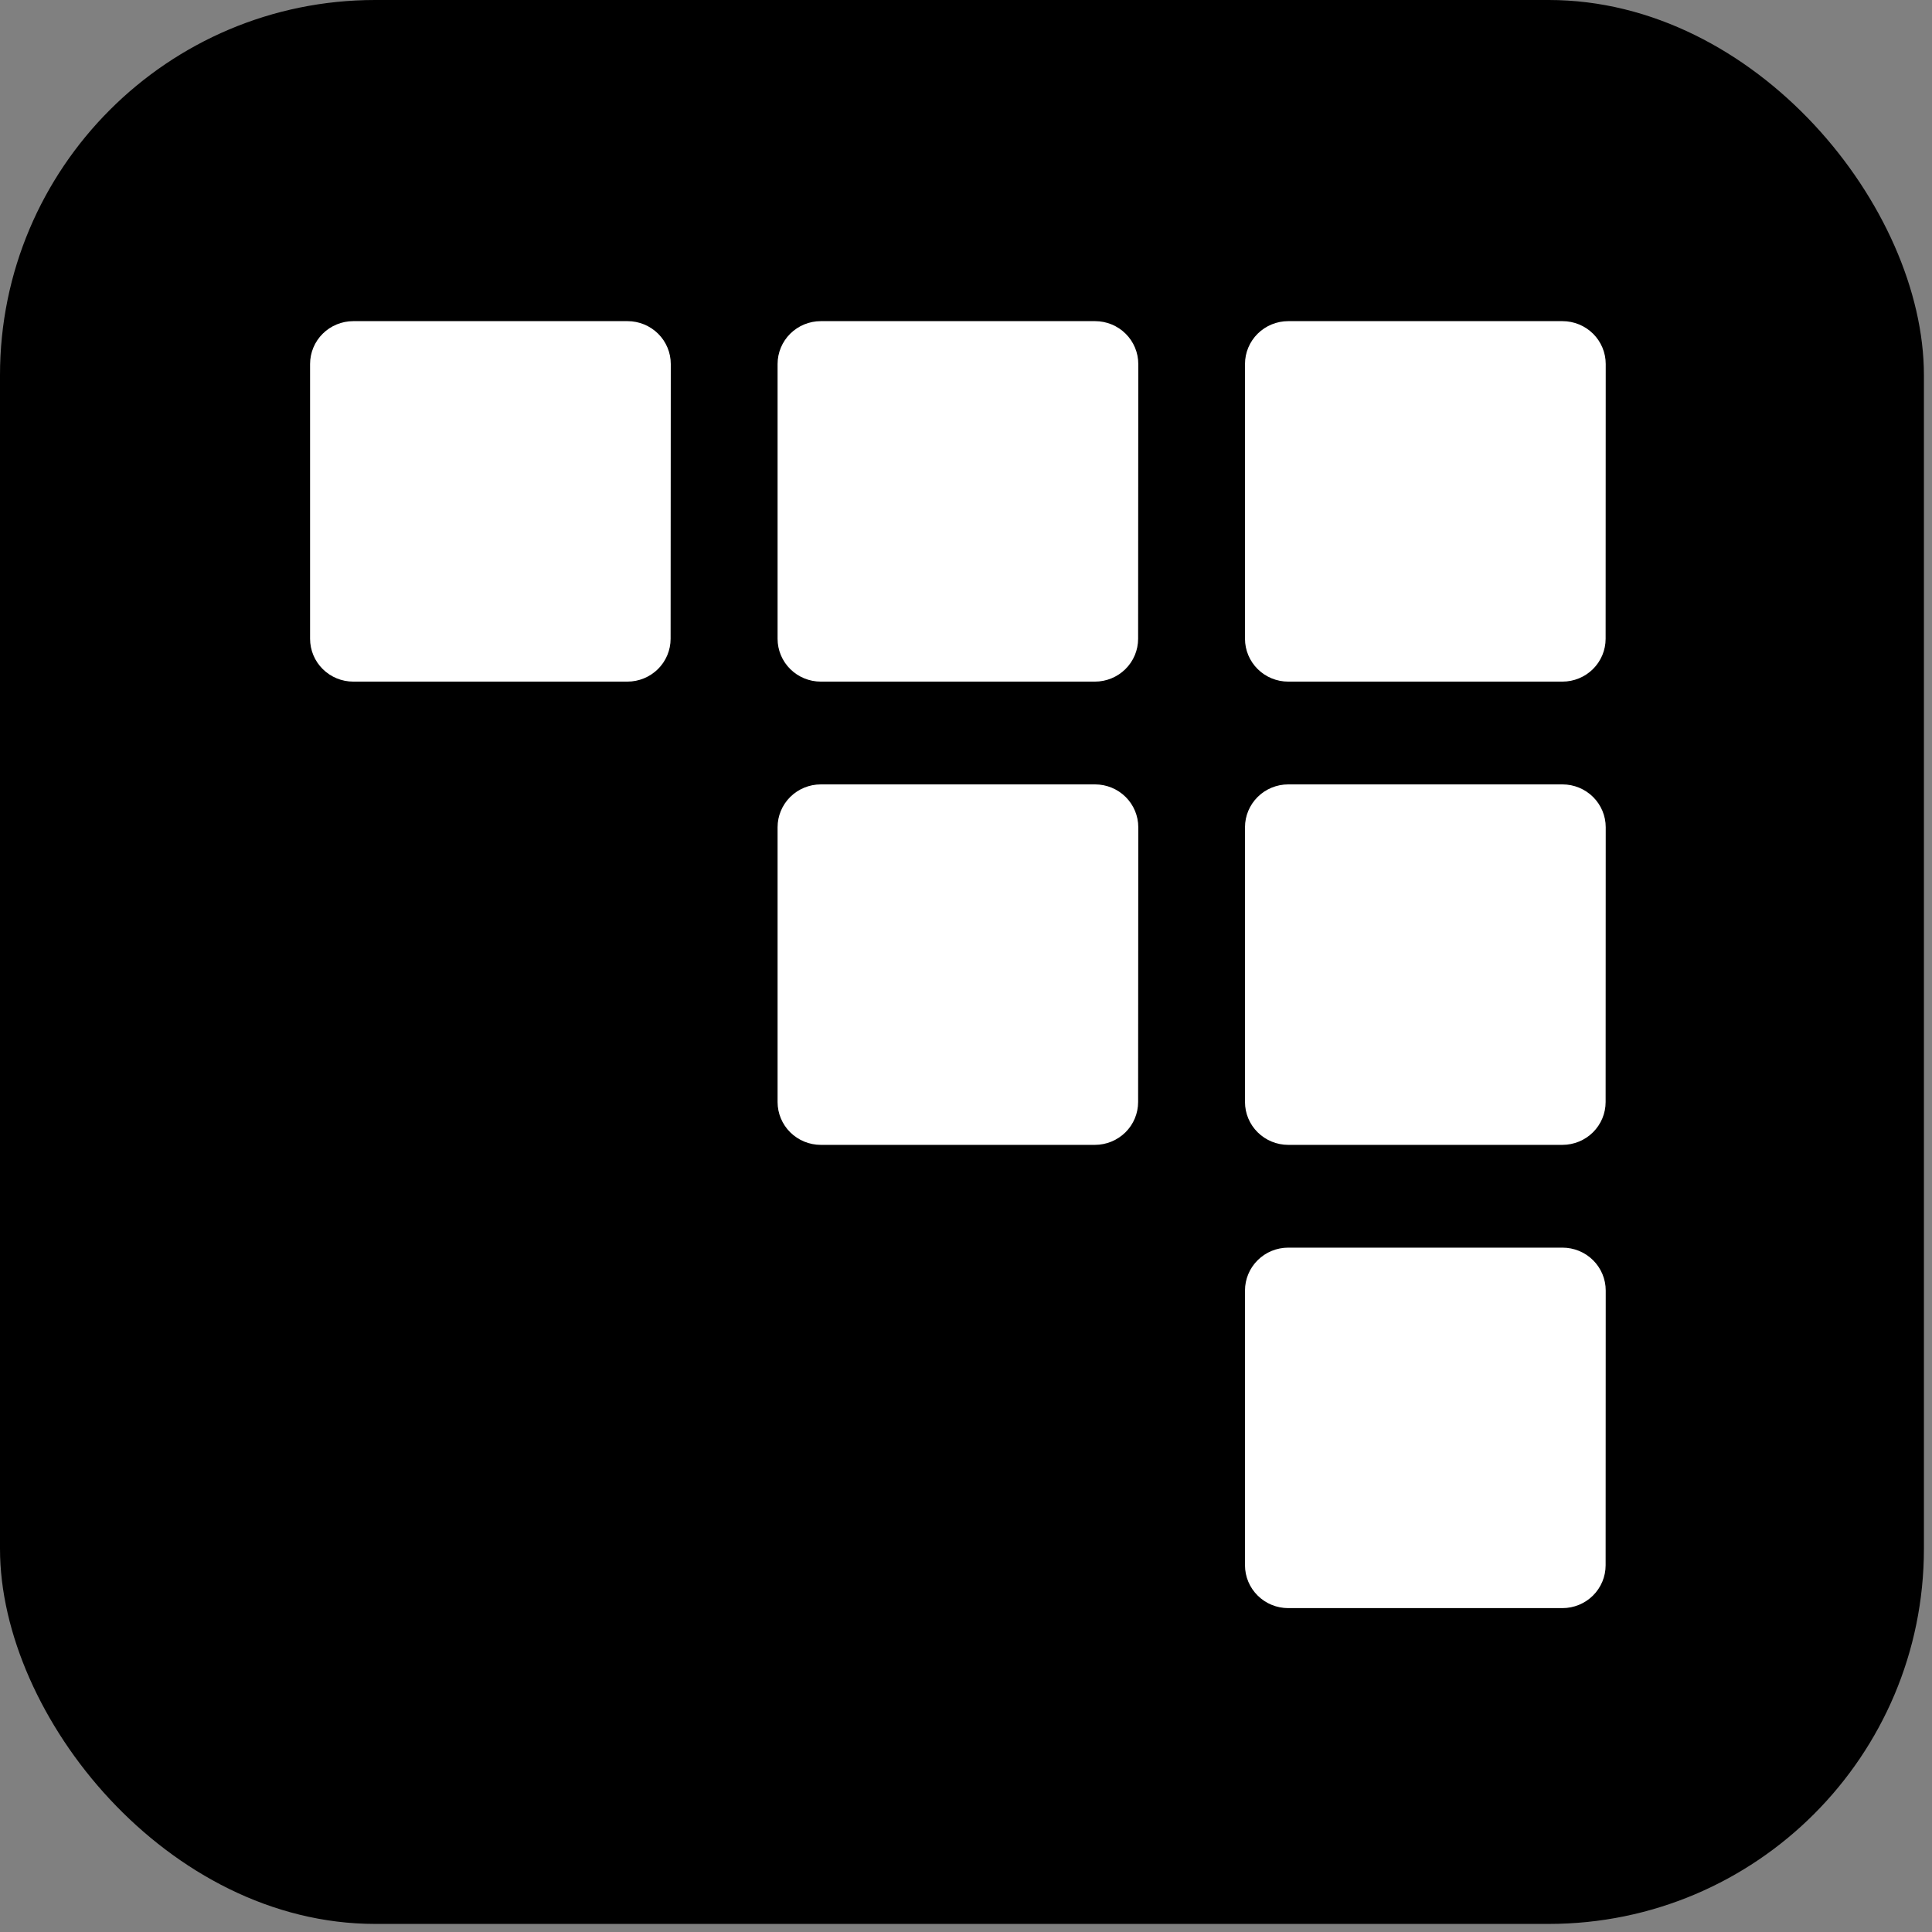
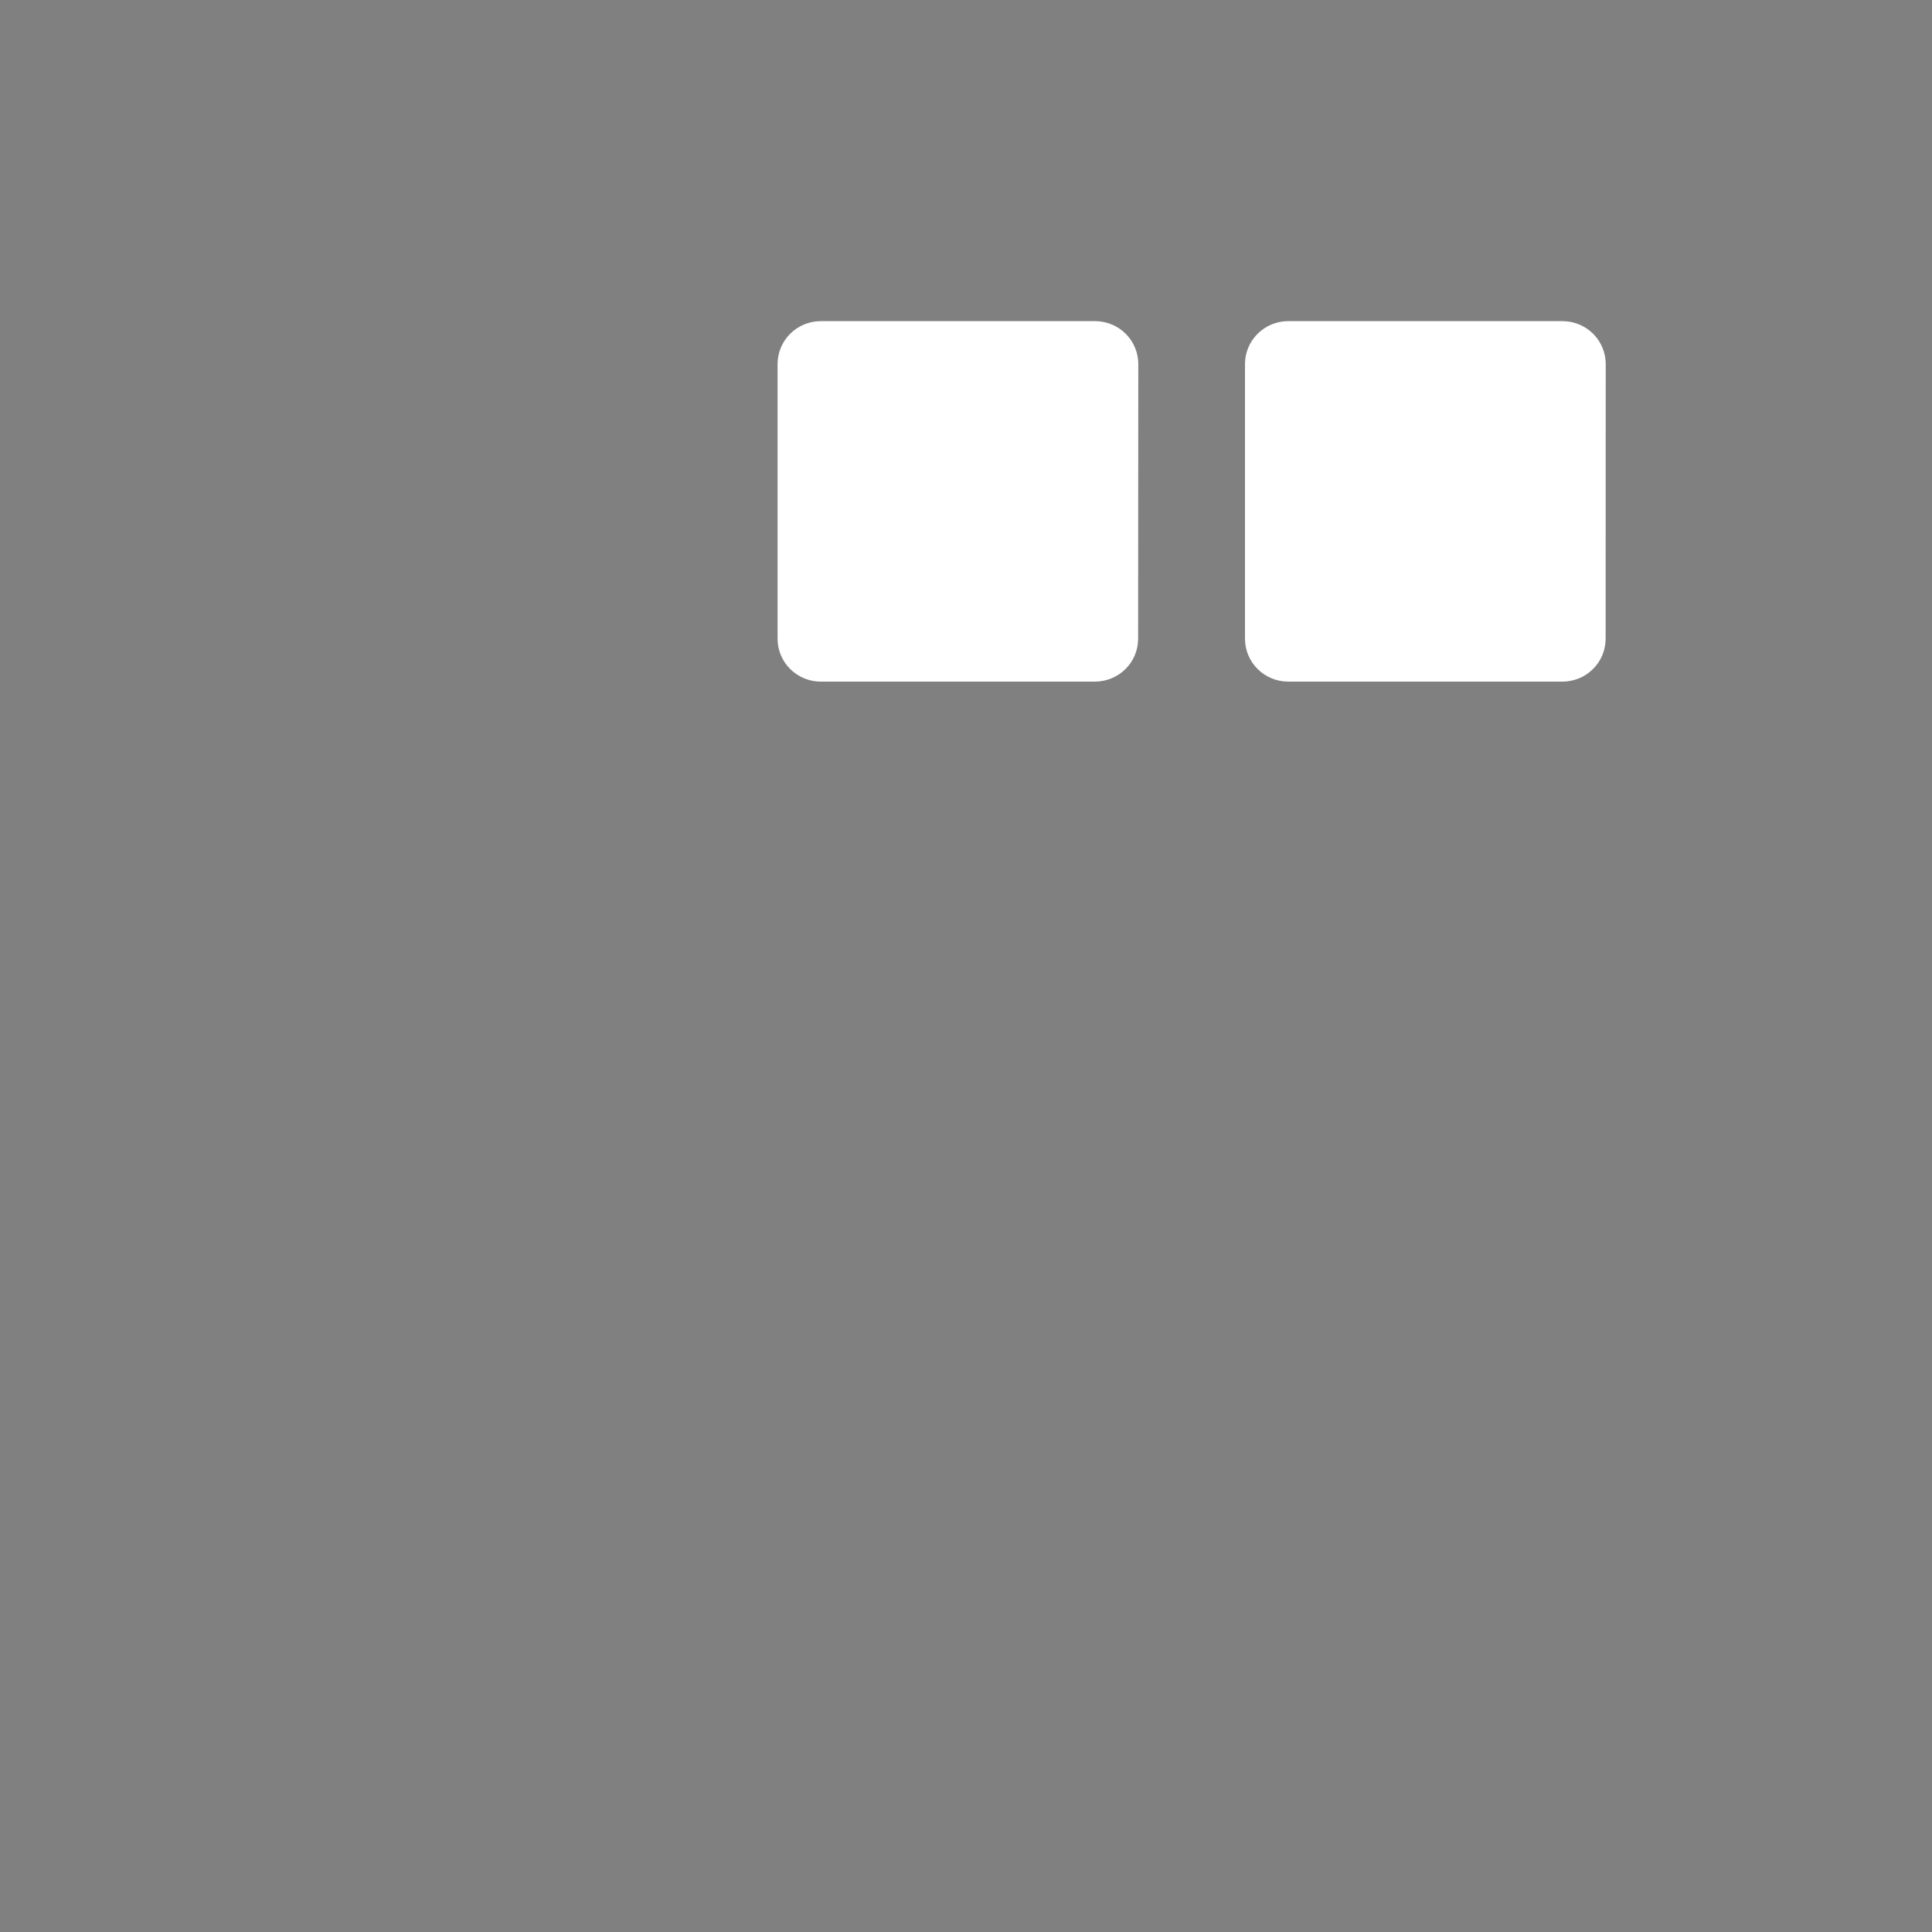
<svg xmlns="http://www.w3.org/2000/svg" width="103" height="103" viewBox="0 0 103 103" fill="none">
  <rect x="0" y="0" width="103" height="103" fill="#808080" stroke="none" />
-   <rect width="102.569" height="102.569" rx="20" fill="black" />
-   <path d="M85.6 83.449C85.6 84.055 85.357 84.636 84.925 85.064C84.493 85.493 83.906 85.733 83.295 85.733H68.68C68.068 85.733 67.482 85.493 67.05 85.064C66.617 84.636 66.374 84.055 66.374 83.449V68.799C66.374 68.194 66.617 67.612 67.05 67.184C67.482 66.755 68.068 66.515 68.68 66.515H83.299C83.911 66.515 84.497 66.755 84.93 67.184C85.362 67.612 85.605 68.194 85.605 68.799L85.6 83.449Z" fill="white" />
-   <path d="M60.676 58.752C60.676 59.358 60.433 59.939 60.001 60.367C59.568 60.795 58.982 61.036 58.371 61.036H43.76C43.149 61.036 42.562 60.795 42.13 60.367C41.698 59.939 41.455 59.358 41.455 58.752V44.102C41.455 43.497 41.698 42.916 42.13 42.487C42.562 42.059 43.149 41.818 43.76 41.818H58.38C58.991 41.818 59.578 42.059 60.01 42.487C60.442 42.916 60.685 43.497 60.685 44.102L60.676 58.752Z" fill="white" />
-   <path d="M85.6 58.752C85.6 59.358 85.357 59.939 84.925 60.367C84.493 60.795 83.906 61.036 83.295 61.036H68.68C68.068 61.036 67.482 60.795 67.05 60.367C66.617 59.939 66.374 59.358 66.374 58.752V44.102C66.374 43.497 66.617 42.916 67.05 42.487C67.482 42.059 68.068 41.818 68.68 41.818H83.299C83.911 41.818 84.497 42.059 84.93 42.487C85.362 42.916 85.605 43.497 85.605 44.102L85.6 58.752Z" fill="white" />
-   <path d="M35.752 34.055C35.752 34.661 35.509 35.242 35.077 35.67C34.644 36.099 34.058 36.339 33.446 36.339H18.836C18.224 36.339 17.638 36.099 17.206 35.67C16.773 35.242 16.531 34.661 16.531 34.055V19.406C16.531 18.8 16.773 18.219 17.206 17.79C17.638 17.362 18.224 17.121 18.836 17.121H33.456C34.067 17.121 34.653 17.362 35.086 17.79C35.518 18.219 35.761 18.8 35.761 19.406L35.752 34.055Z" fill="white" />
  <path d="M60.676 34.055C60.676 34.661 60.433 35.242 60.001 35.67C59.568 36.099 58.982 36.339 58.371 36.339H43.76C43.149 36.339 42.562 36.099 42.13 35.67C41.698 35.242 41.455 34.661 41.455 34.055V19.406C41.455 18.8 41.698 18.219 42.13 17.79C42.562 17.362 43.149 17.121 43.76 17.121H58.38C58.991 17.121 59.578 17.362 60.01 17.79C60.442 18.219 60.685 18.8 60.685 19.406L60.676 34.055Z" fill="white" />
  <path d="M85.6 34.055C85.6 34.661 85.357 35.242 84.925 35.67C84.493 36.099 83.906 36.339 83.295 36.339H68.68C68.068 36.339 67.482 36.099 67.05 35.67C66.617 35.242 66.374 34.661 66.374 34.055V19.406C66.374 18.8 66.617 18.219 67.05 17.79C67.482 17.362 68.068 17.121 68.68 17.121H83.299C83.911 17.121 84.497 17.362 84.93 17.79C85.362 18.219 85.605 18.8 85.605 19.406L85.6 34.055Z" fill="white" />
</svg>